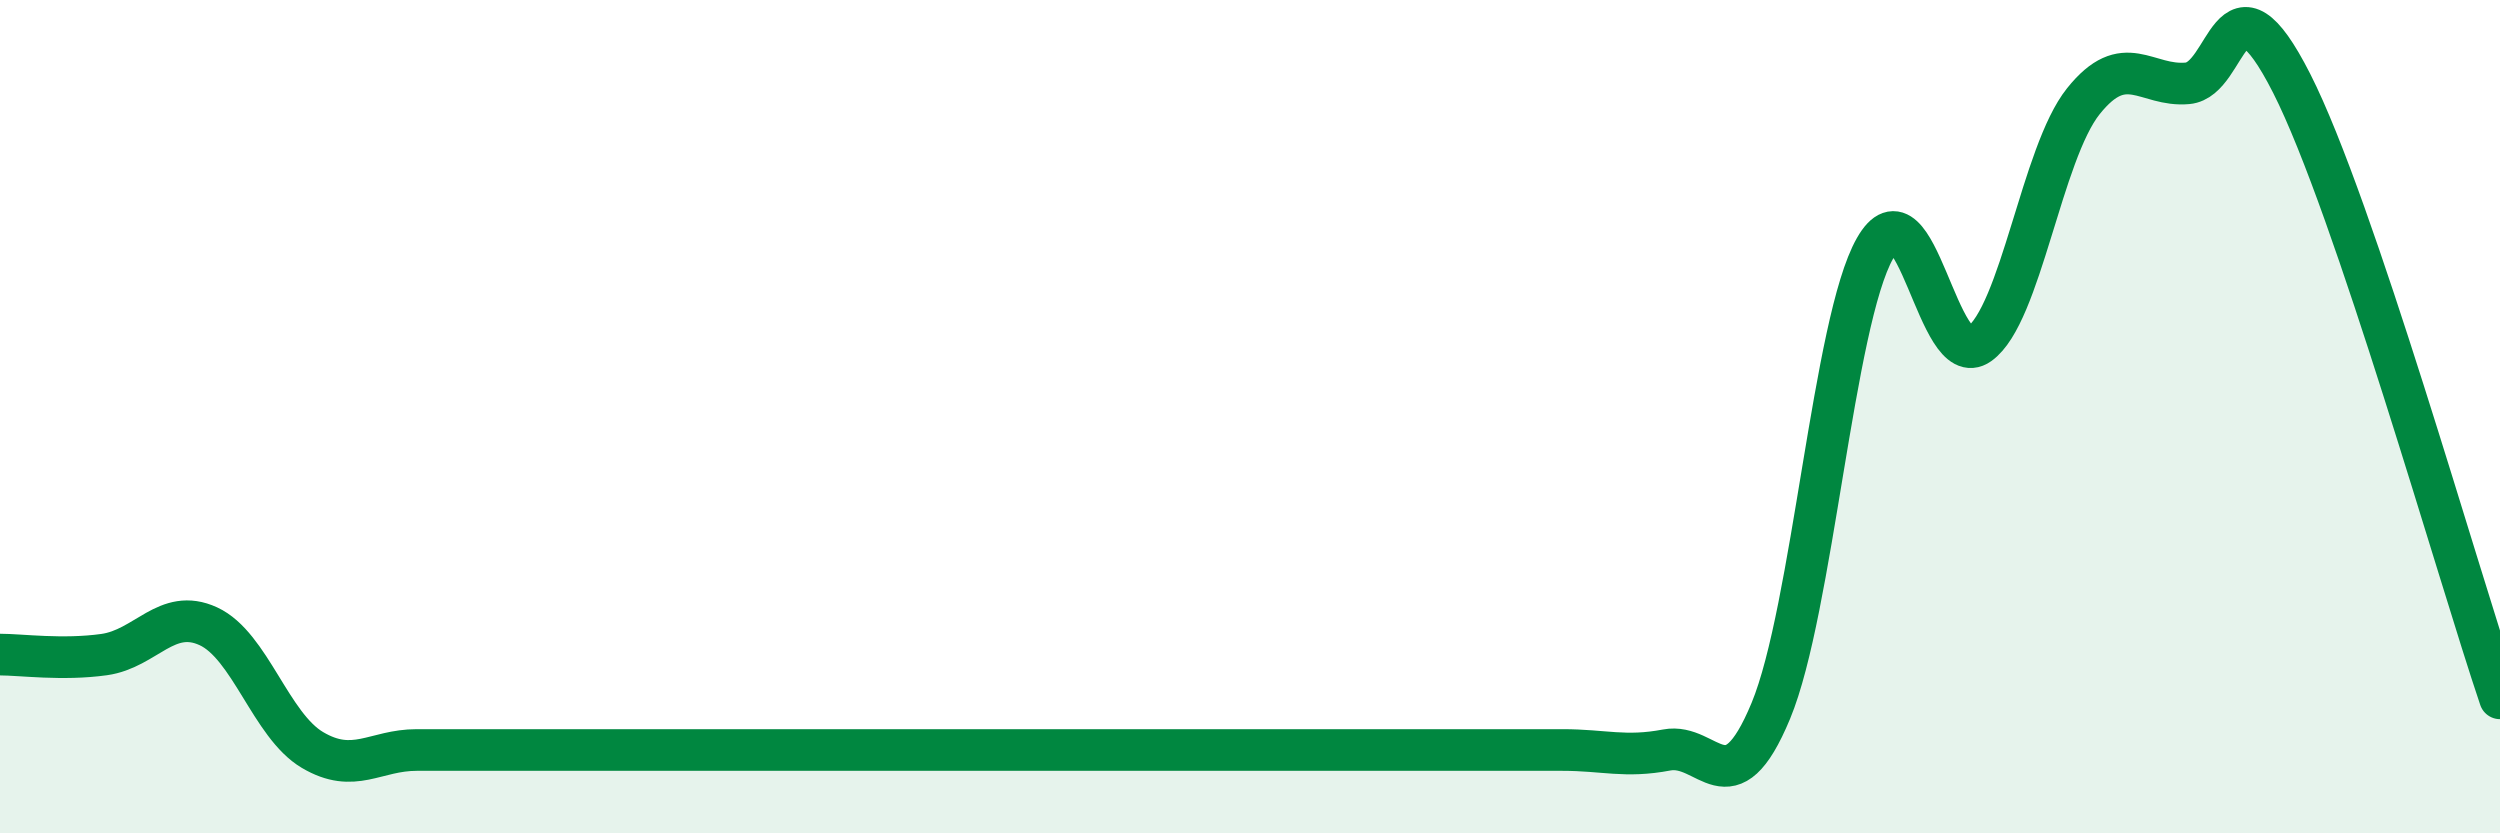
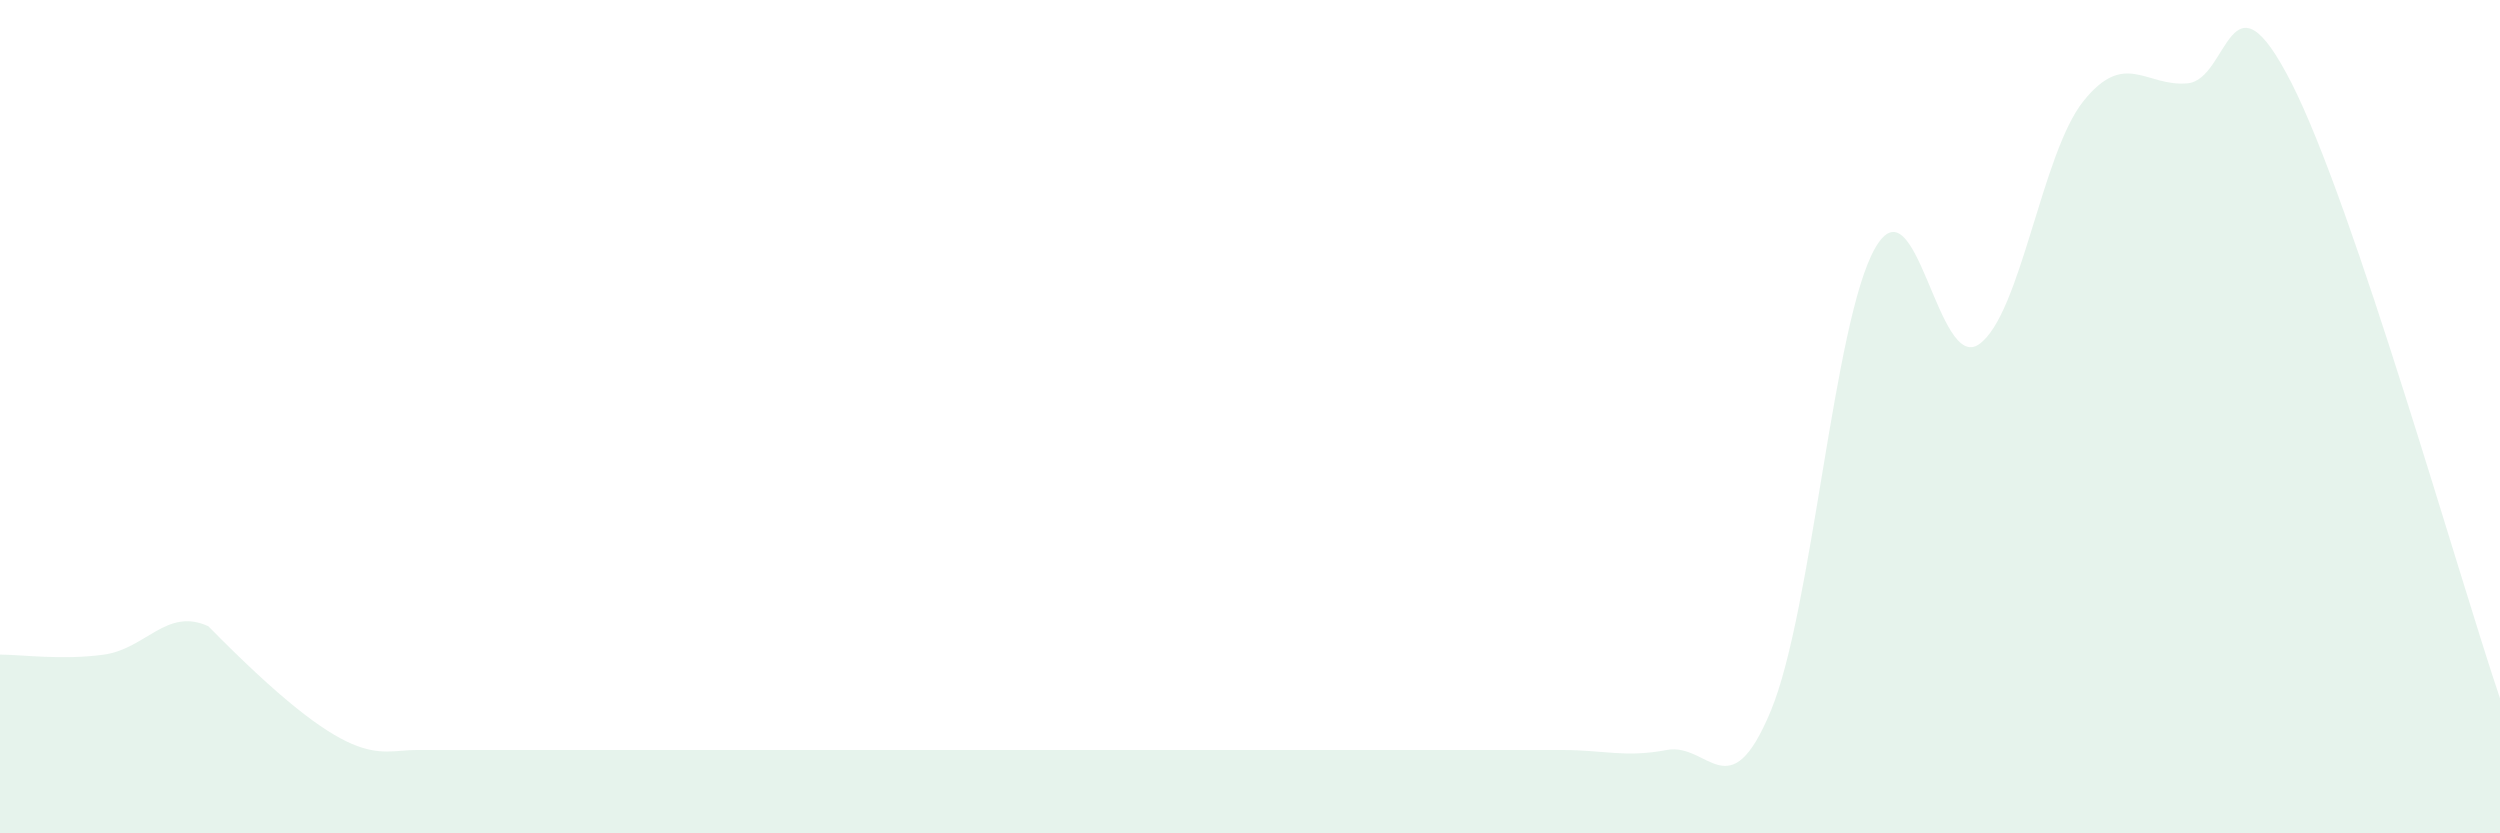
<svg xmlns="http://www.w3.org/2000/svg" width="60" height="20" viewBox="0 0 60 20">
-   <path d="M 0,15.71 C 0.5,15.71 1.5,15.85 2.5,15.71 C 3.5,15.57 4,14.57 5,15.03 C 6,15.49 6.5,17.41 7.5,18 C 8.5,18.59 9,18 10,18 C 11,18 11.5,18 12.5,18 C 13.5,18 14,18 15,18 C 16,18 16.5,18 17.5,18 C 18.5,18 19,18 20,18 C 21,18 21.5,18 22.5,18 C 23.5,18 24,18 25,18 C 26,18 26.5,18 27.5,18 C 28.5,18 29,18 30,18 C 31,18 31.5,18 32.5,18 C 33.5,18 34,18 35,18 C 36,18 36.5,18 37.5,18 C 38.5,18 39,18.19 40,18 C 41,17.81 41.5,19.47 42.5,17.06 C 43.5,14.65 44,7.72 45,5.96 C 46,4.2 46.5,8.97 47.5,8.26 C 48.5,7.55 49,3.68 50,2.43 C 51,1.18 51.5,2.09 52.5,2 C 53.5,1.91 53.5,-0.95 55,2 C 56.5,4.95 59,13.81 60,16.76L60 20L0 20Z" fill="#008740" opacity="0.1" stroke-linecap="round" stroke-linejoin="round" />
-   <path d="M 0,15.71 C 0.5,15.71 1.5,15.85 2.5,15.71 C 3.5,15.57 4,14.57 5,15.03 C 6,15.49 6.5,17.41 7.5,18 C 8.5,18.59 9,18 10,18 C 11,18 11.5,18 12.5,18 C 13.5,18 14,18 15,18 C 16,18 16.5,18 17.5,18 C 18.5,18 19,18 20,18 C 21,18 21.5,18 22.5,18 C 23.5,18 24,18 25,18 C 26,18 26.5,18 27.5,18 C 28.5,18 29,18 30,18 C 31,18 31.5,18 32.5,18 C 33.5,18 34,18 35,18 C 36,18 36.5,18 37.5,18 C 38.5,18 39,18.19 40,18 C 41,17.81 41.5,19.47 42.5,17.06 C 43.5,14.65 44,7.72 45,5.96 C 46,4.2 46.5,8.97 47.5,8.26 C 48.5,7.55 49,3.68 50,2.43 C 51,1.18 51.5,2.09 52.5,2 C 53.5,1.91 53.5,-0.95 55,2 C 56.5,4.95 59,13.81 60,16.76" stroke="#008740" stroke-width="1" fill="none" stroke-linecap="round" stroke-linejoin="round" />
+   <path d="M 0,15.71 C 0.5,15.71 1.5,15.85 2.5,15.71 C 3.5,15.57 4,14.57 5,15.03 C 8.5,18.59 9,18 10,18 C 11,18 11.5,18 12.5,18 C 13.5,18 14,18 15,18 C 16,18 16.5,18 17.5,18 C 18.5,18 19,18 20,18 C 21,18 21.5,18 22.5,18 C 23.5,18 24,18 25,18 C 26,18 26.5,18 27.5,18 C 28.5,18 29,18 30,18 C 31,18 31.5,18 32.5,18 C 33.5,18 34,18 35,18 C 36,18 36.5,18 37.5,18 C 38.5,18 39,18.19 40,18 C 41,17.81 41.5,19.47 42.5,17.06 C 43.5,14.65 44,7.72 45,5.96 C 46,4.2 46.5,8.97 47.5,8.26 C 48.5,7.55 49,3.68 50,2.43 C 51,1.18 51.5,2.09 52.5,2 C 53.5,1.91 53.5,-0.95 55,2 C 56.5,4.95 59,13.81 60,16.76L60 20L0 20Z" fill="#008740" opacity="0.1" stroke-linecap="round" stroke-linejoin="round" />
</svg>